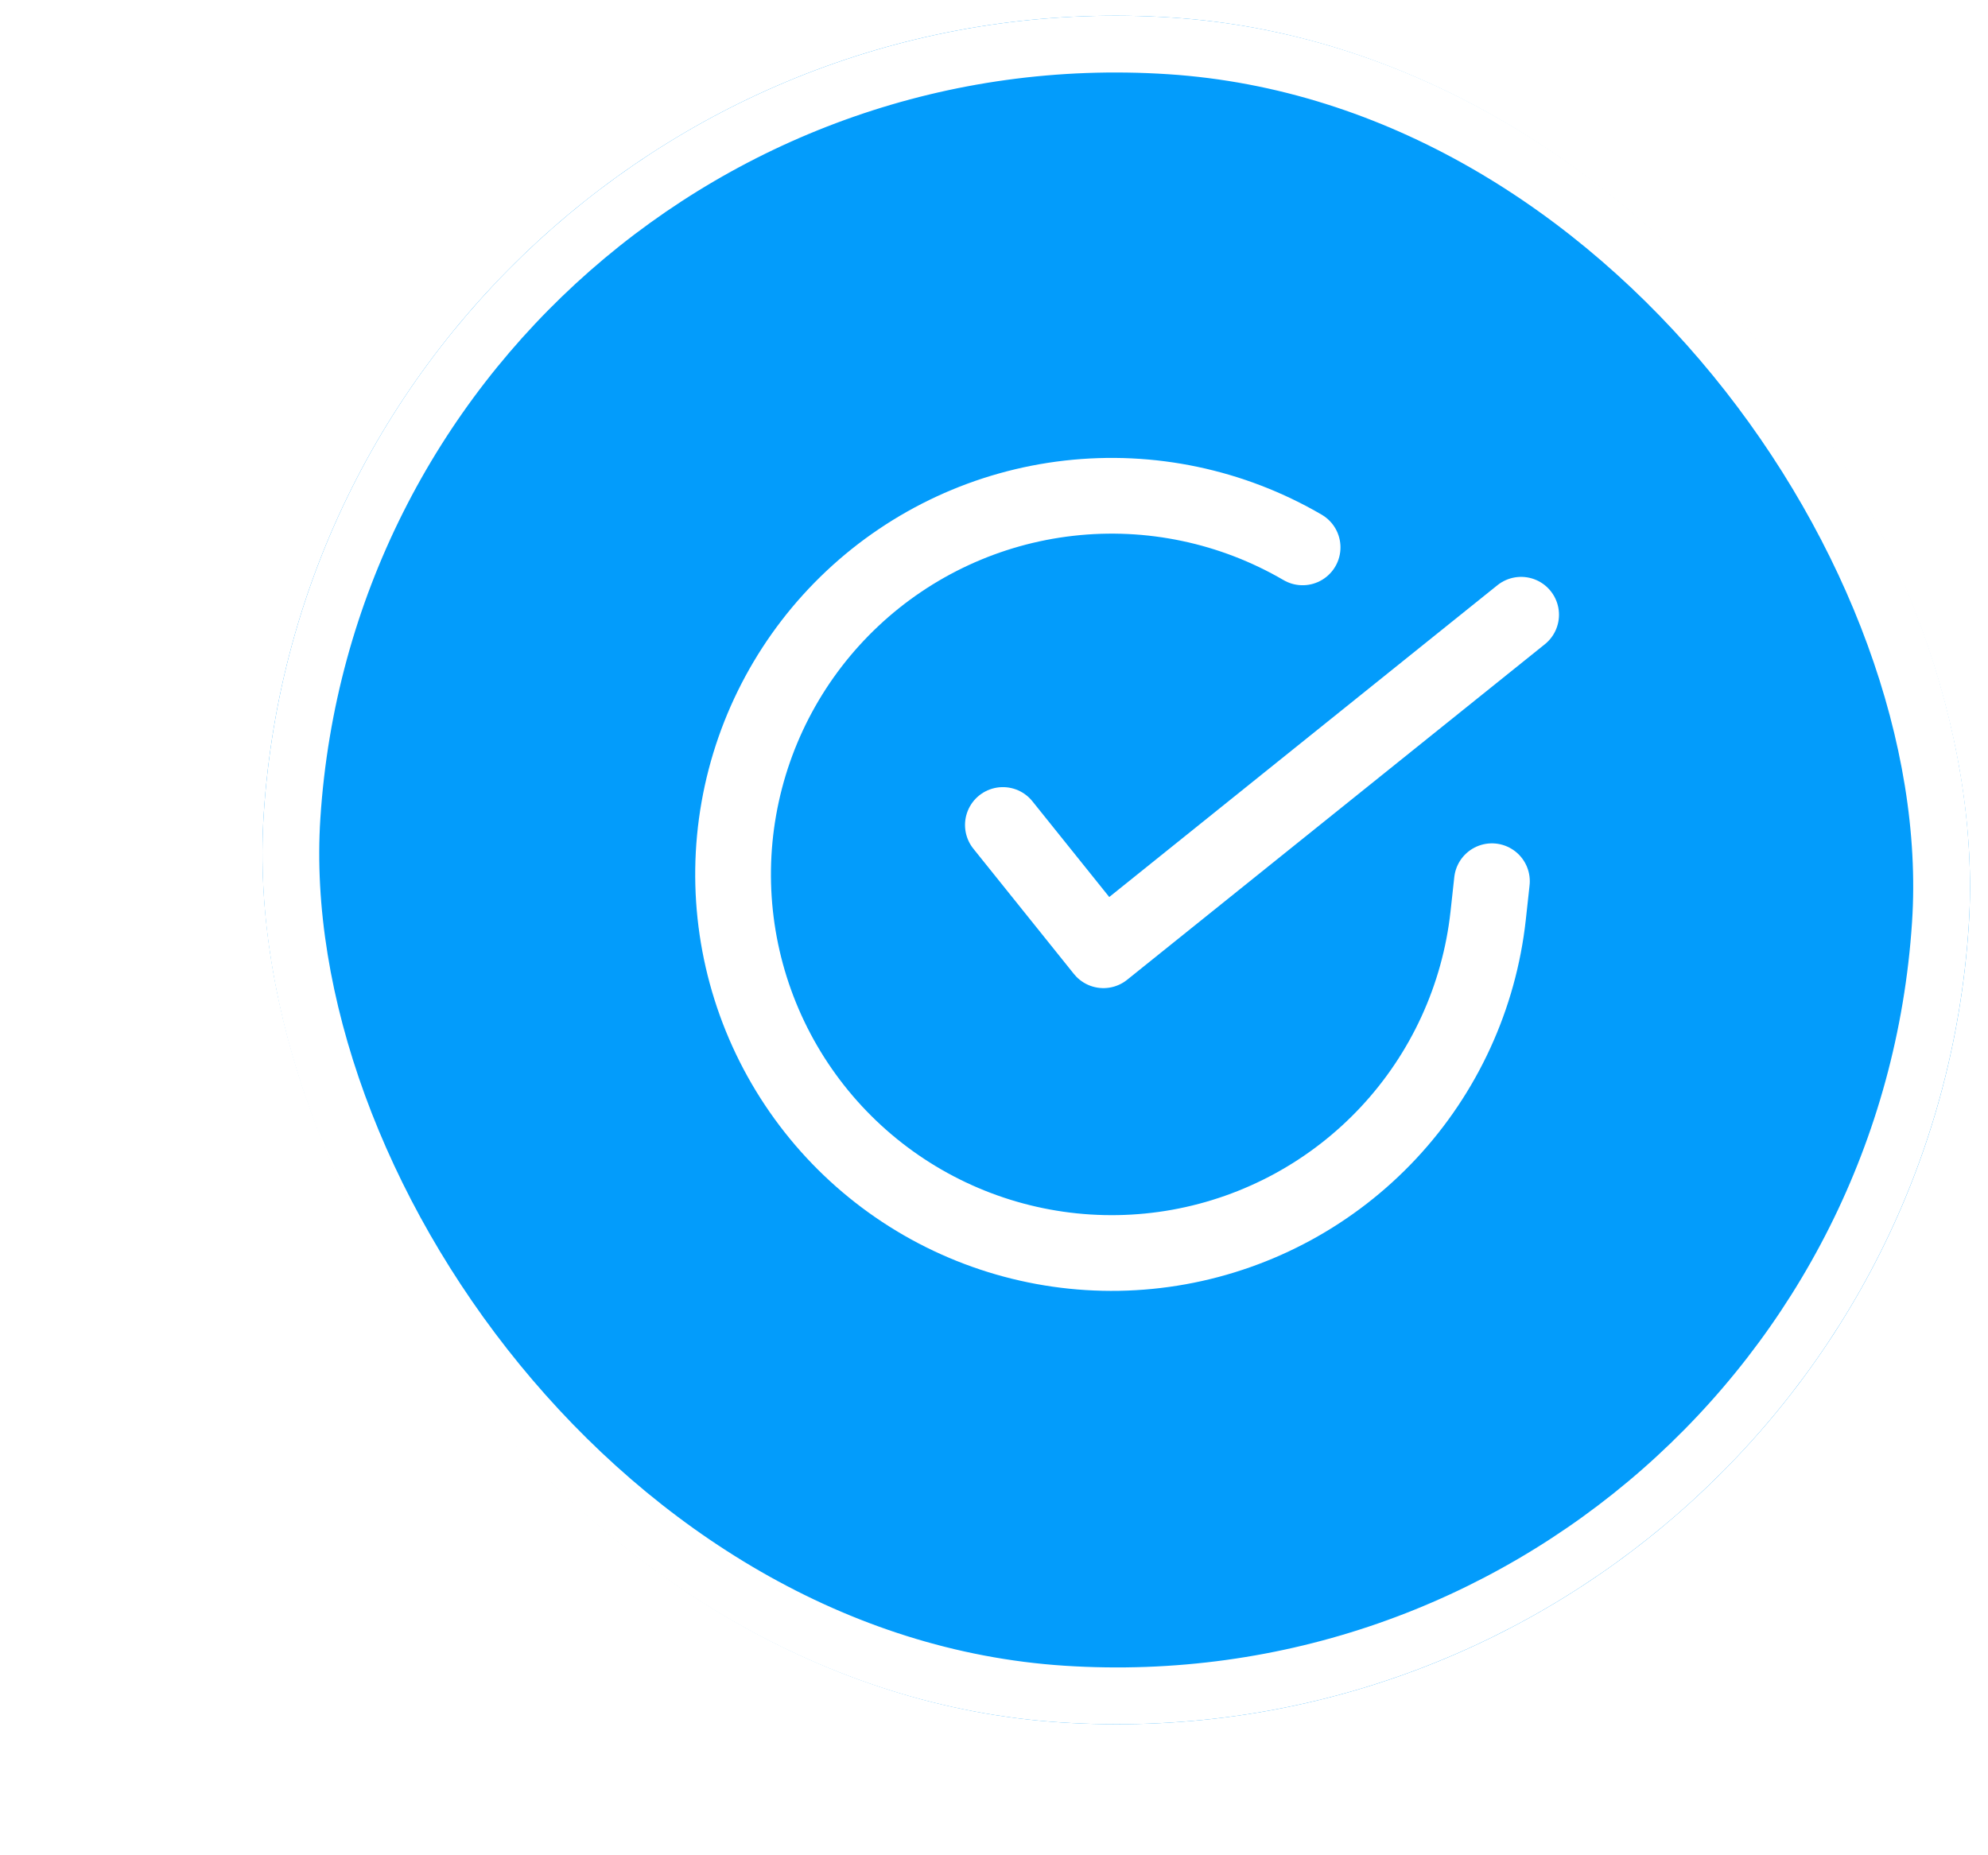
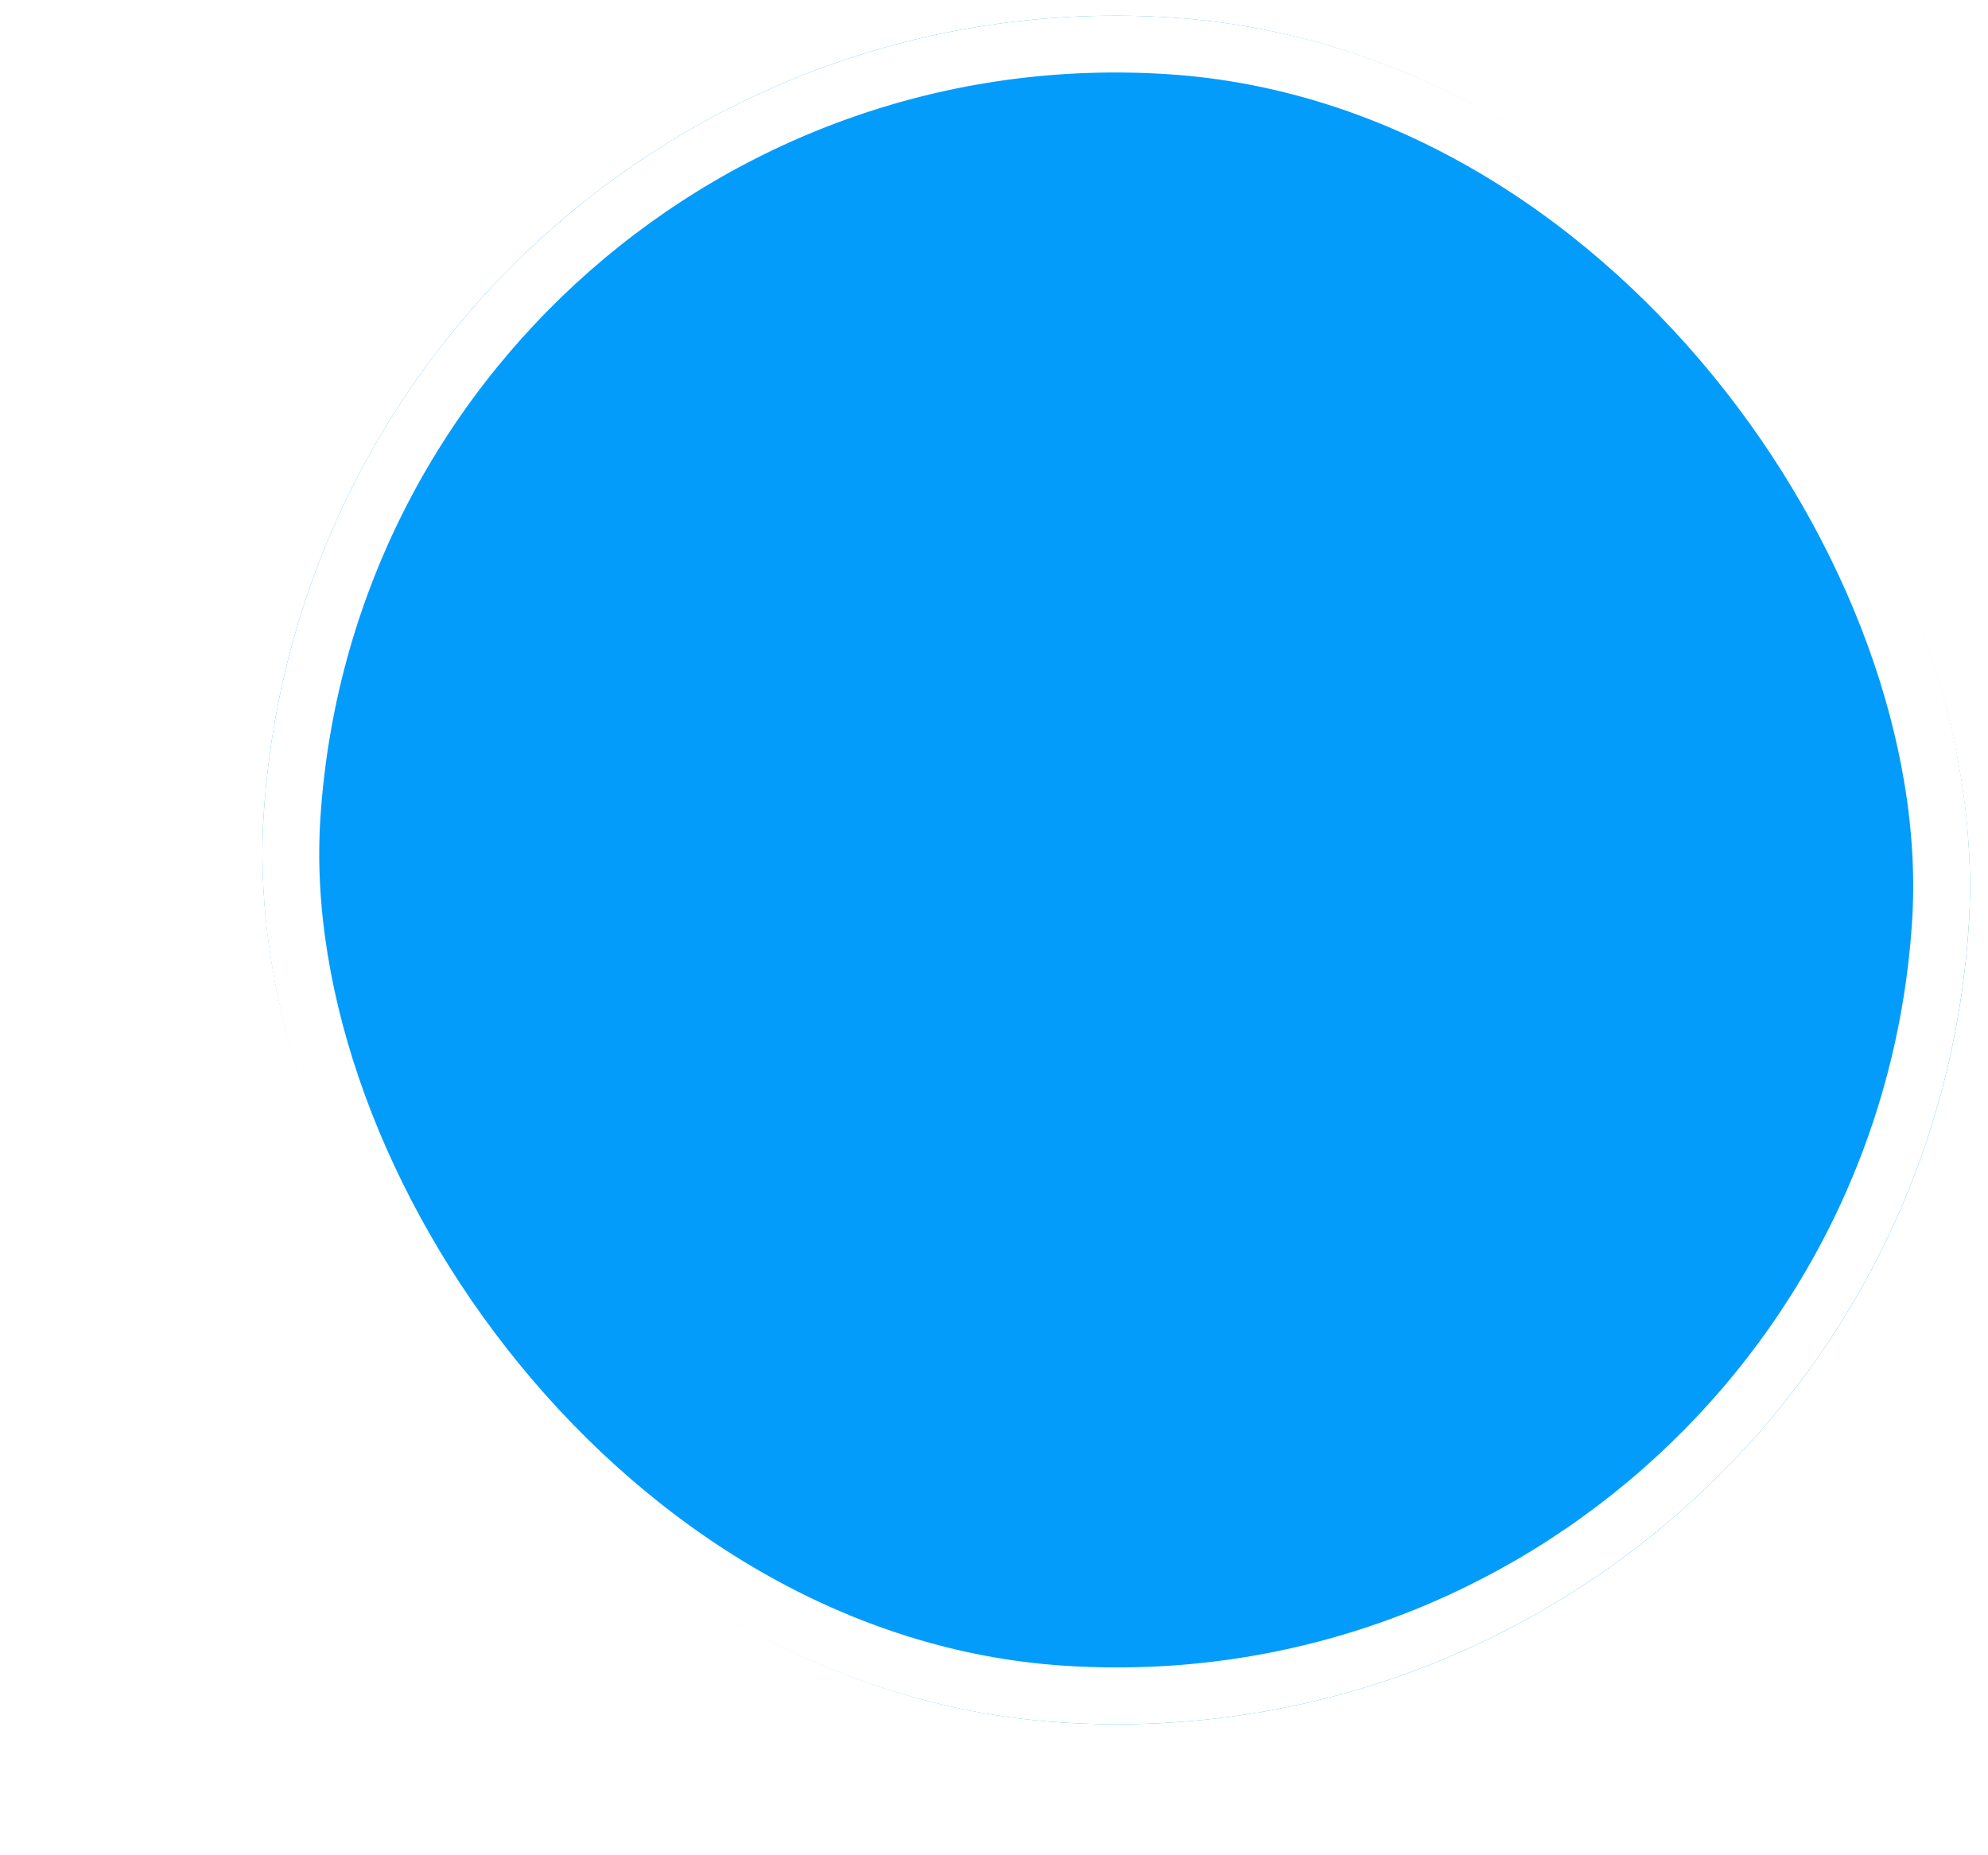
<svg xmlns="http://www.w3.org/2000/svg" width="105" height="98" viewBox="0 0 105 98" fill="none">
  <g filter="url(#filter0_d_33_231)">
    <rect x="5.854" y="2" width="90.246" height="90.246" rx="45.123" transform="rotate(3.718 5.854 2)" fill="#039CFB" />
    <rect x="7.253" y="3.594" width="87.246" height="87.246" rx="43.623" transform="rotate(3.718 7.253 3.594)" stroke="white" stroke-width="3" />
    <g clip-path="url(#clip0_33_231)">
-       <path d="M67.799 50.548L67.599 52.377C67.126 56.664 65.281 60.684 62.338 63.836C59.395 66.989 55.512 69.105 51.267 69.871C47.023 70.636 42.645 70.008 38.786 68.082C34.927 66.156 31.795 63.034 29.855 59.182C27.916 55.33 27.273 50.954 28.024 46.707C28.775 42.46 30.878 38.569 34.021 35.615C37.163 32.661 41.176 30.802 45.462 30.316C49.747 29.829 54.075 30.741 57.8 32.914M69.341 36.472L47.28 54.195L41.969 47.578" stroke="white" stroke-width="4" stroke-linecap="round" stroke-linejoin="round" />
-     </g>
+       </g>
  </g>
  <defs>
    <filter id="filter0_d_33_231" x="0.002" y="-2" width="106.908" height="99.909" filterUnits="userSpaceOnUse" color-interpolation-filters="sRGB">
      <feFlood flood-opacity="0" result="BackgroundImageFix" />
      <feColorMatrix in="SourceAlpha" type="matrix" values="0 0 0 0 0 0 0 0 0 0 0 0 0 0 0 0 0 0 127 0" result="hardAlpha" />
      <feOffset dx="11" dy="-4" />
      <feComposite in2="hardAlpha" operator="out" />
      <feColorMatrix type="matrix" values="0 0 0 0 0 0 0 0 0 0 0 0 0 0 0 0 0 0 0.15 0" />
      <feBlend mode="normal" in2="BackgroundImageFix" result="effect1_dropShadow_33_231" />
      <feBlend mode="normal" in="SourceGraphic" in2="effect1_dropShadow_33_231" result="shape" />
    </filter>
    <clipPath id="clip0_33_231">
      <rect width="48" height="48" fill="white" transform="translate(26.475 23.729) rotate(6.252)" />
    </clipPath>
  </defs>
</svg>